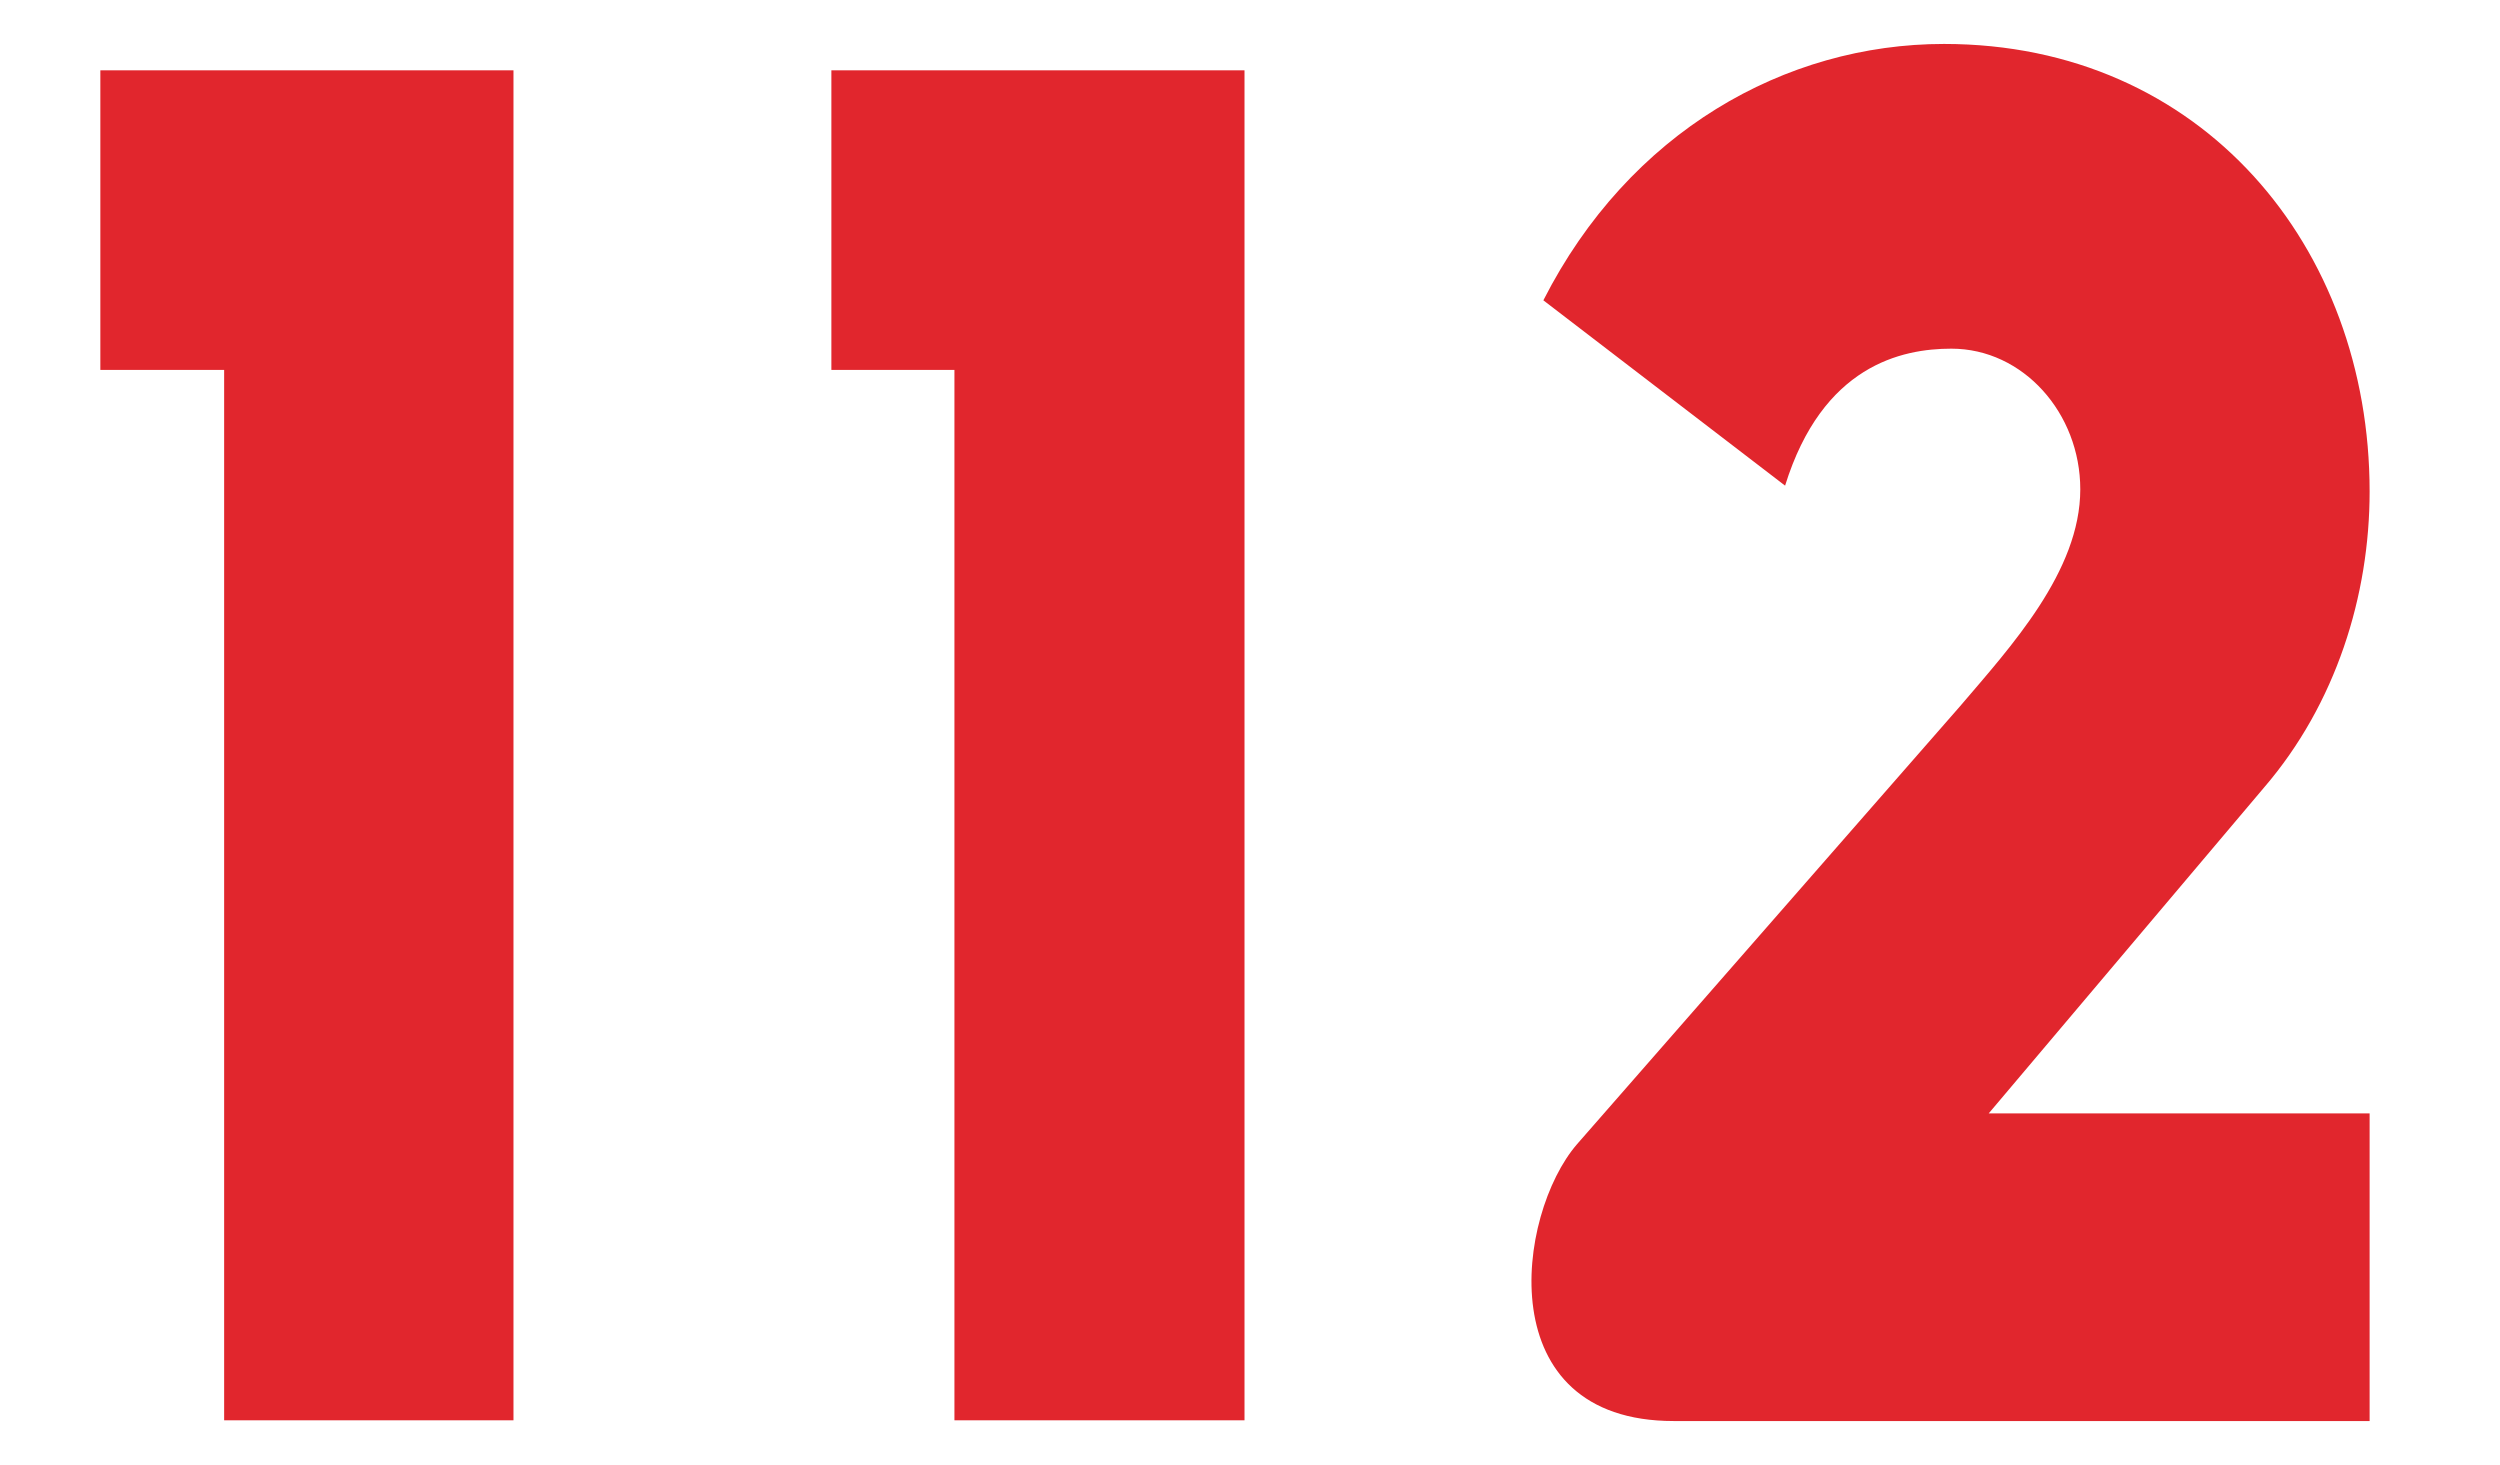
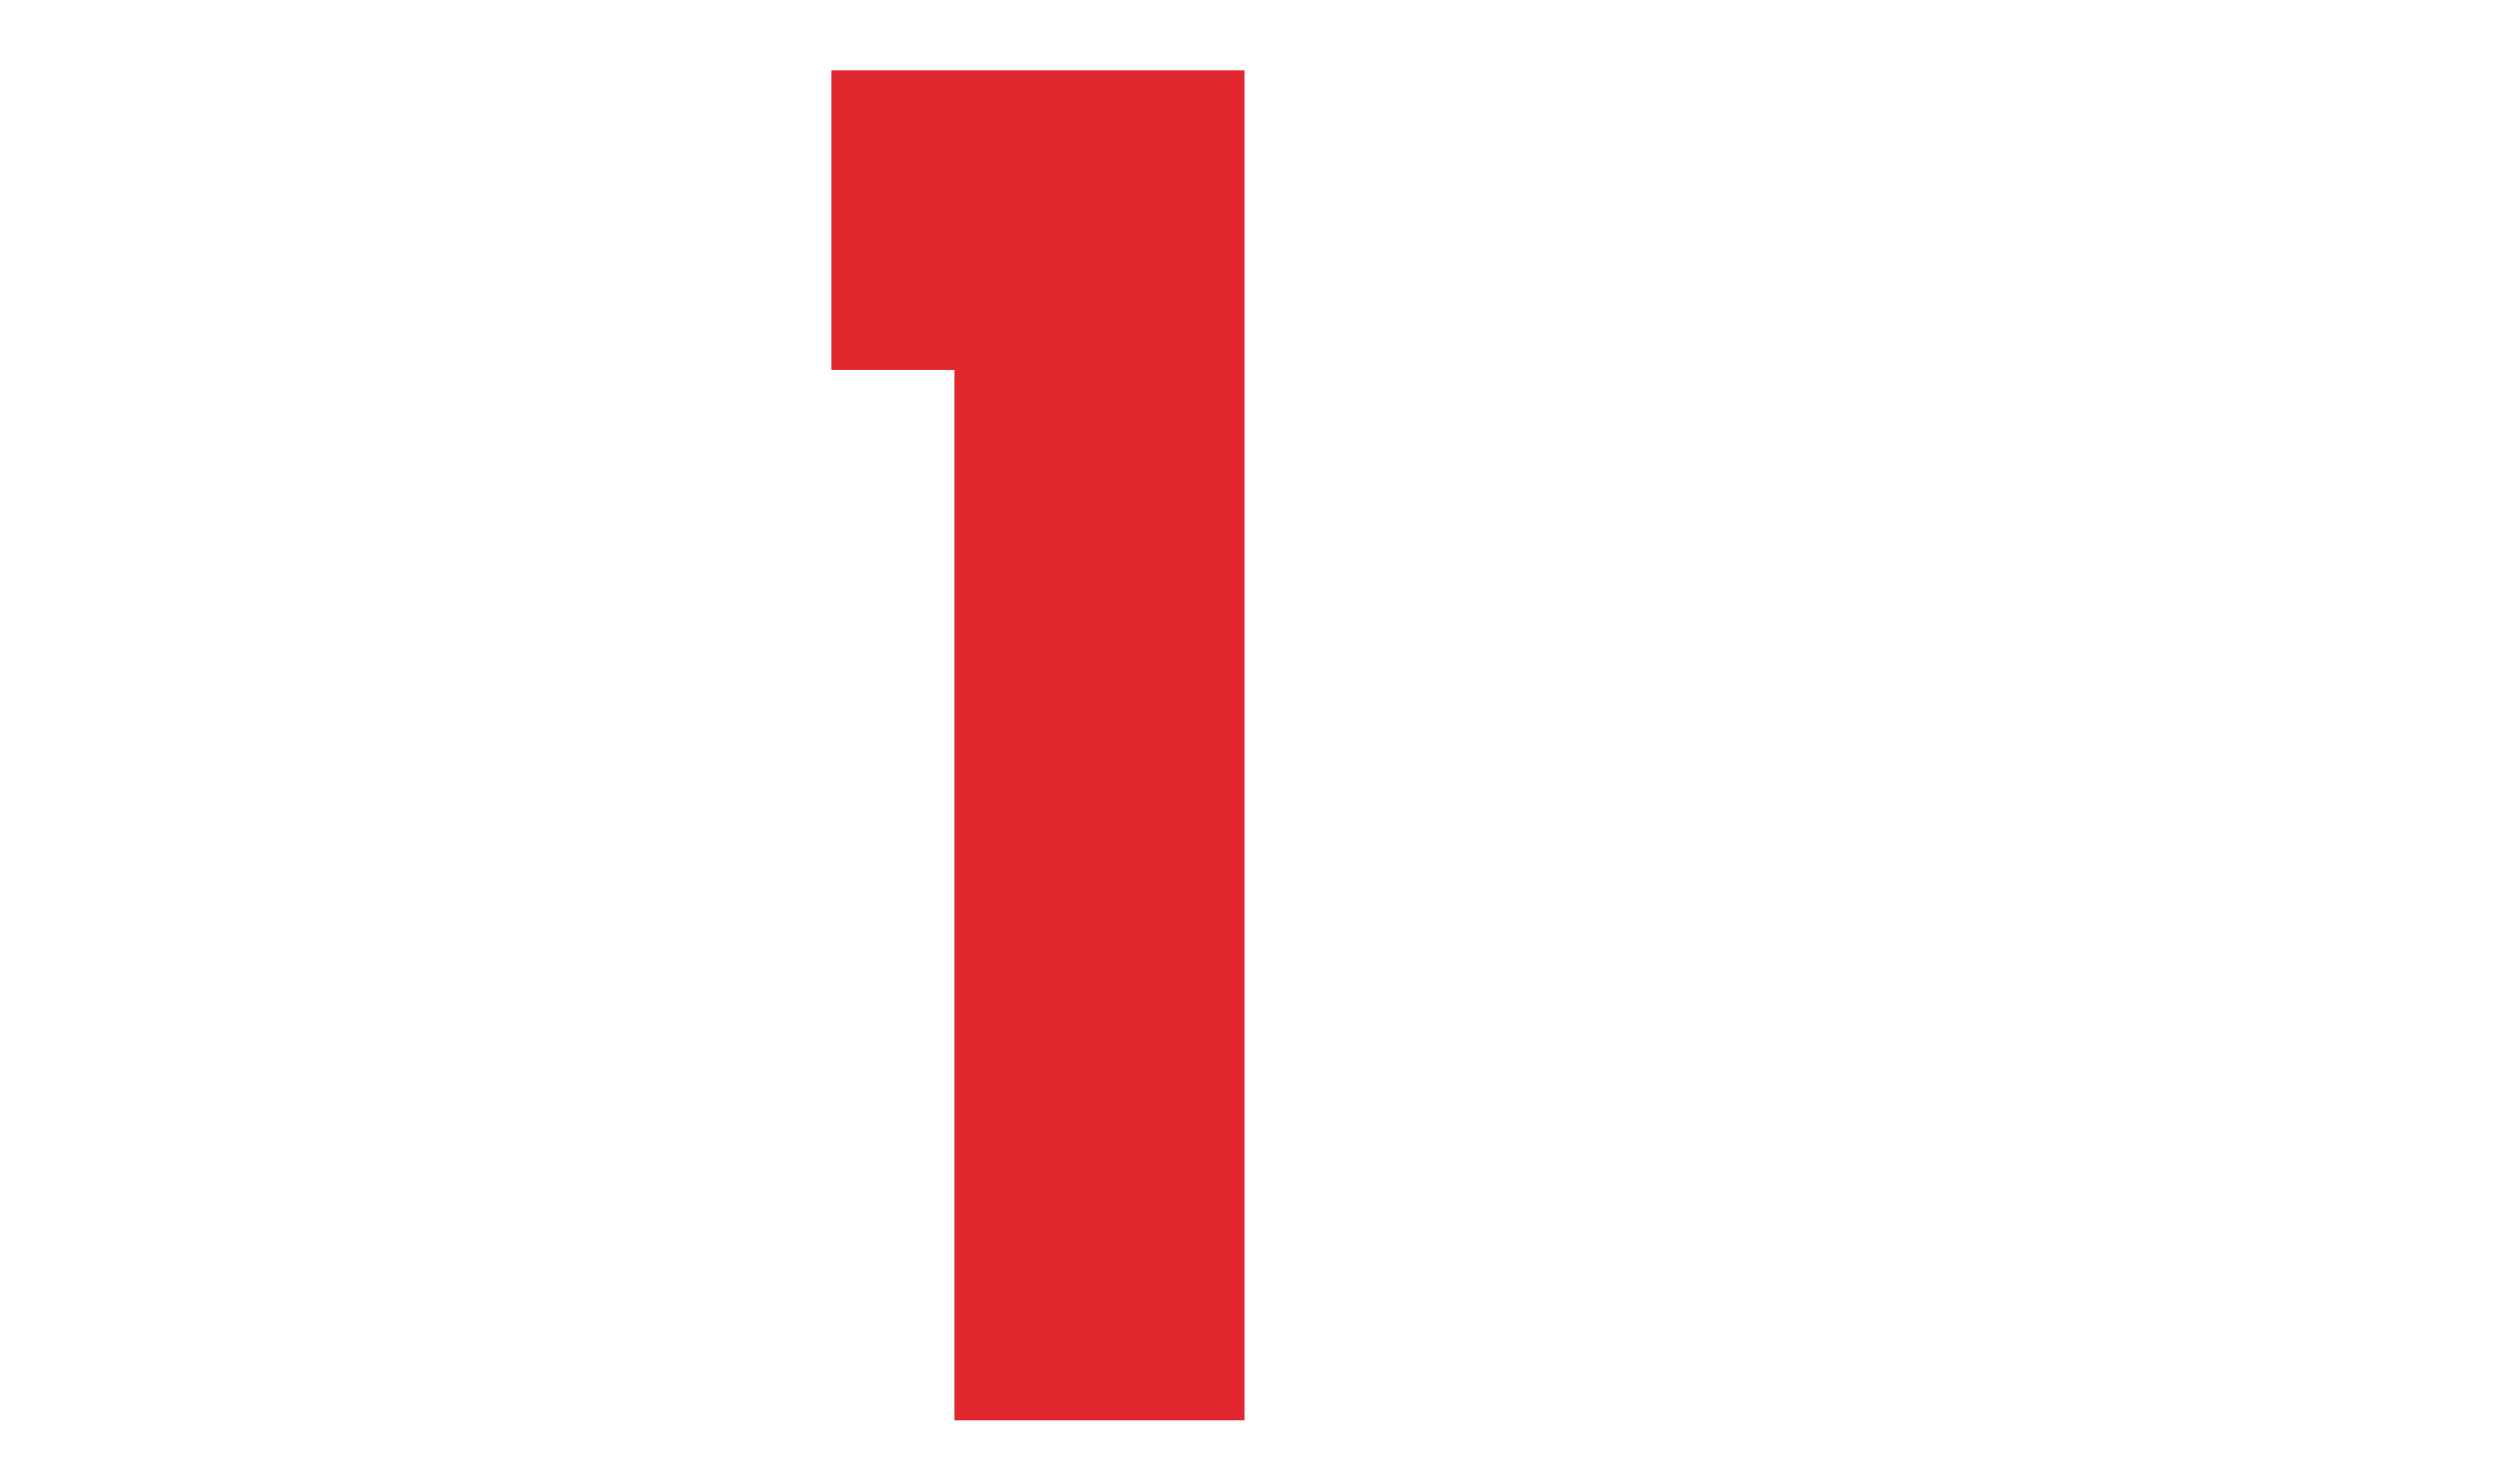
<svg xmlns="http://www.w3.org/2000/svg" version="1.1" id="Layer_1" x="0px" y="0px" viewBox="0 0 341.3 200" style="enable-background:new 0 0 341.3 200;" xml:space="preserve">
  <style type="text/css">
	.st0{fill:#E1262D;}
</style>
  <g>
-     <path class="st0" d="M30.6,50.5H13.7V9.6h56.4v184.3H30.6V50.5z" />
    <path class="st0" d="M130.4,50.5h-16.9V9.6h56.4v184.3h-39.6V50.5H130.4z" />
-     <path class="st0" d="M228.5,194c-25.2,0-21.5-28.2-13.2-37.8l52.3-59.8C274.5,88.3,284,78,284,66.8c0-10.4-7.8-19.2-17.6-19.2   c-6.8,0-17.6,2.3-22.7,18.7l-33-25.3c11.7-23,33-35,54.7-35c35.2,0,58.1,27.7,58.1,61.1c0,14.2-4.6,29-14.4,40.4L271.5,152h52v42   L228.5,194L228.5,194z" />
  </g>
</svg>